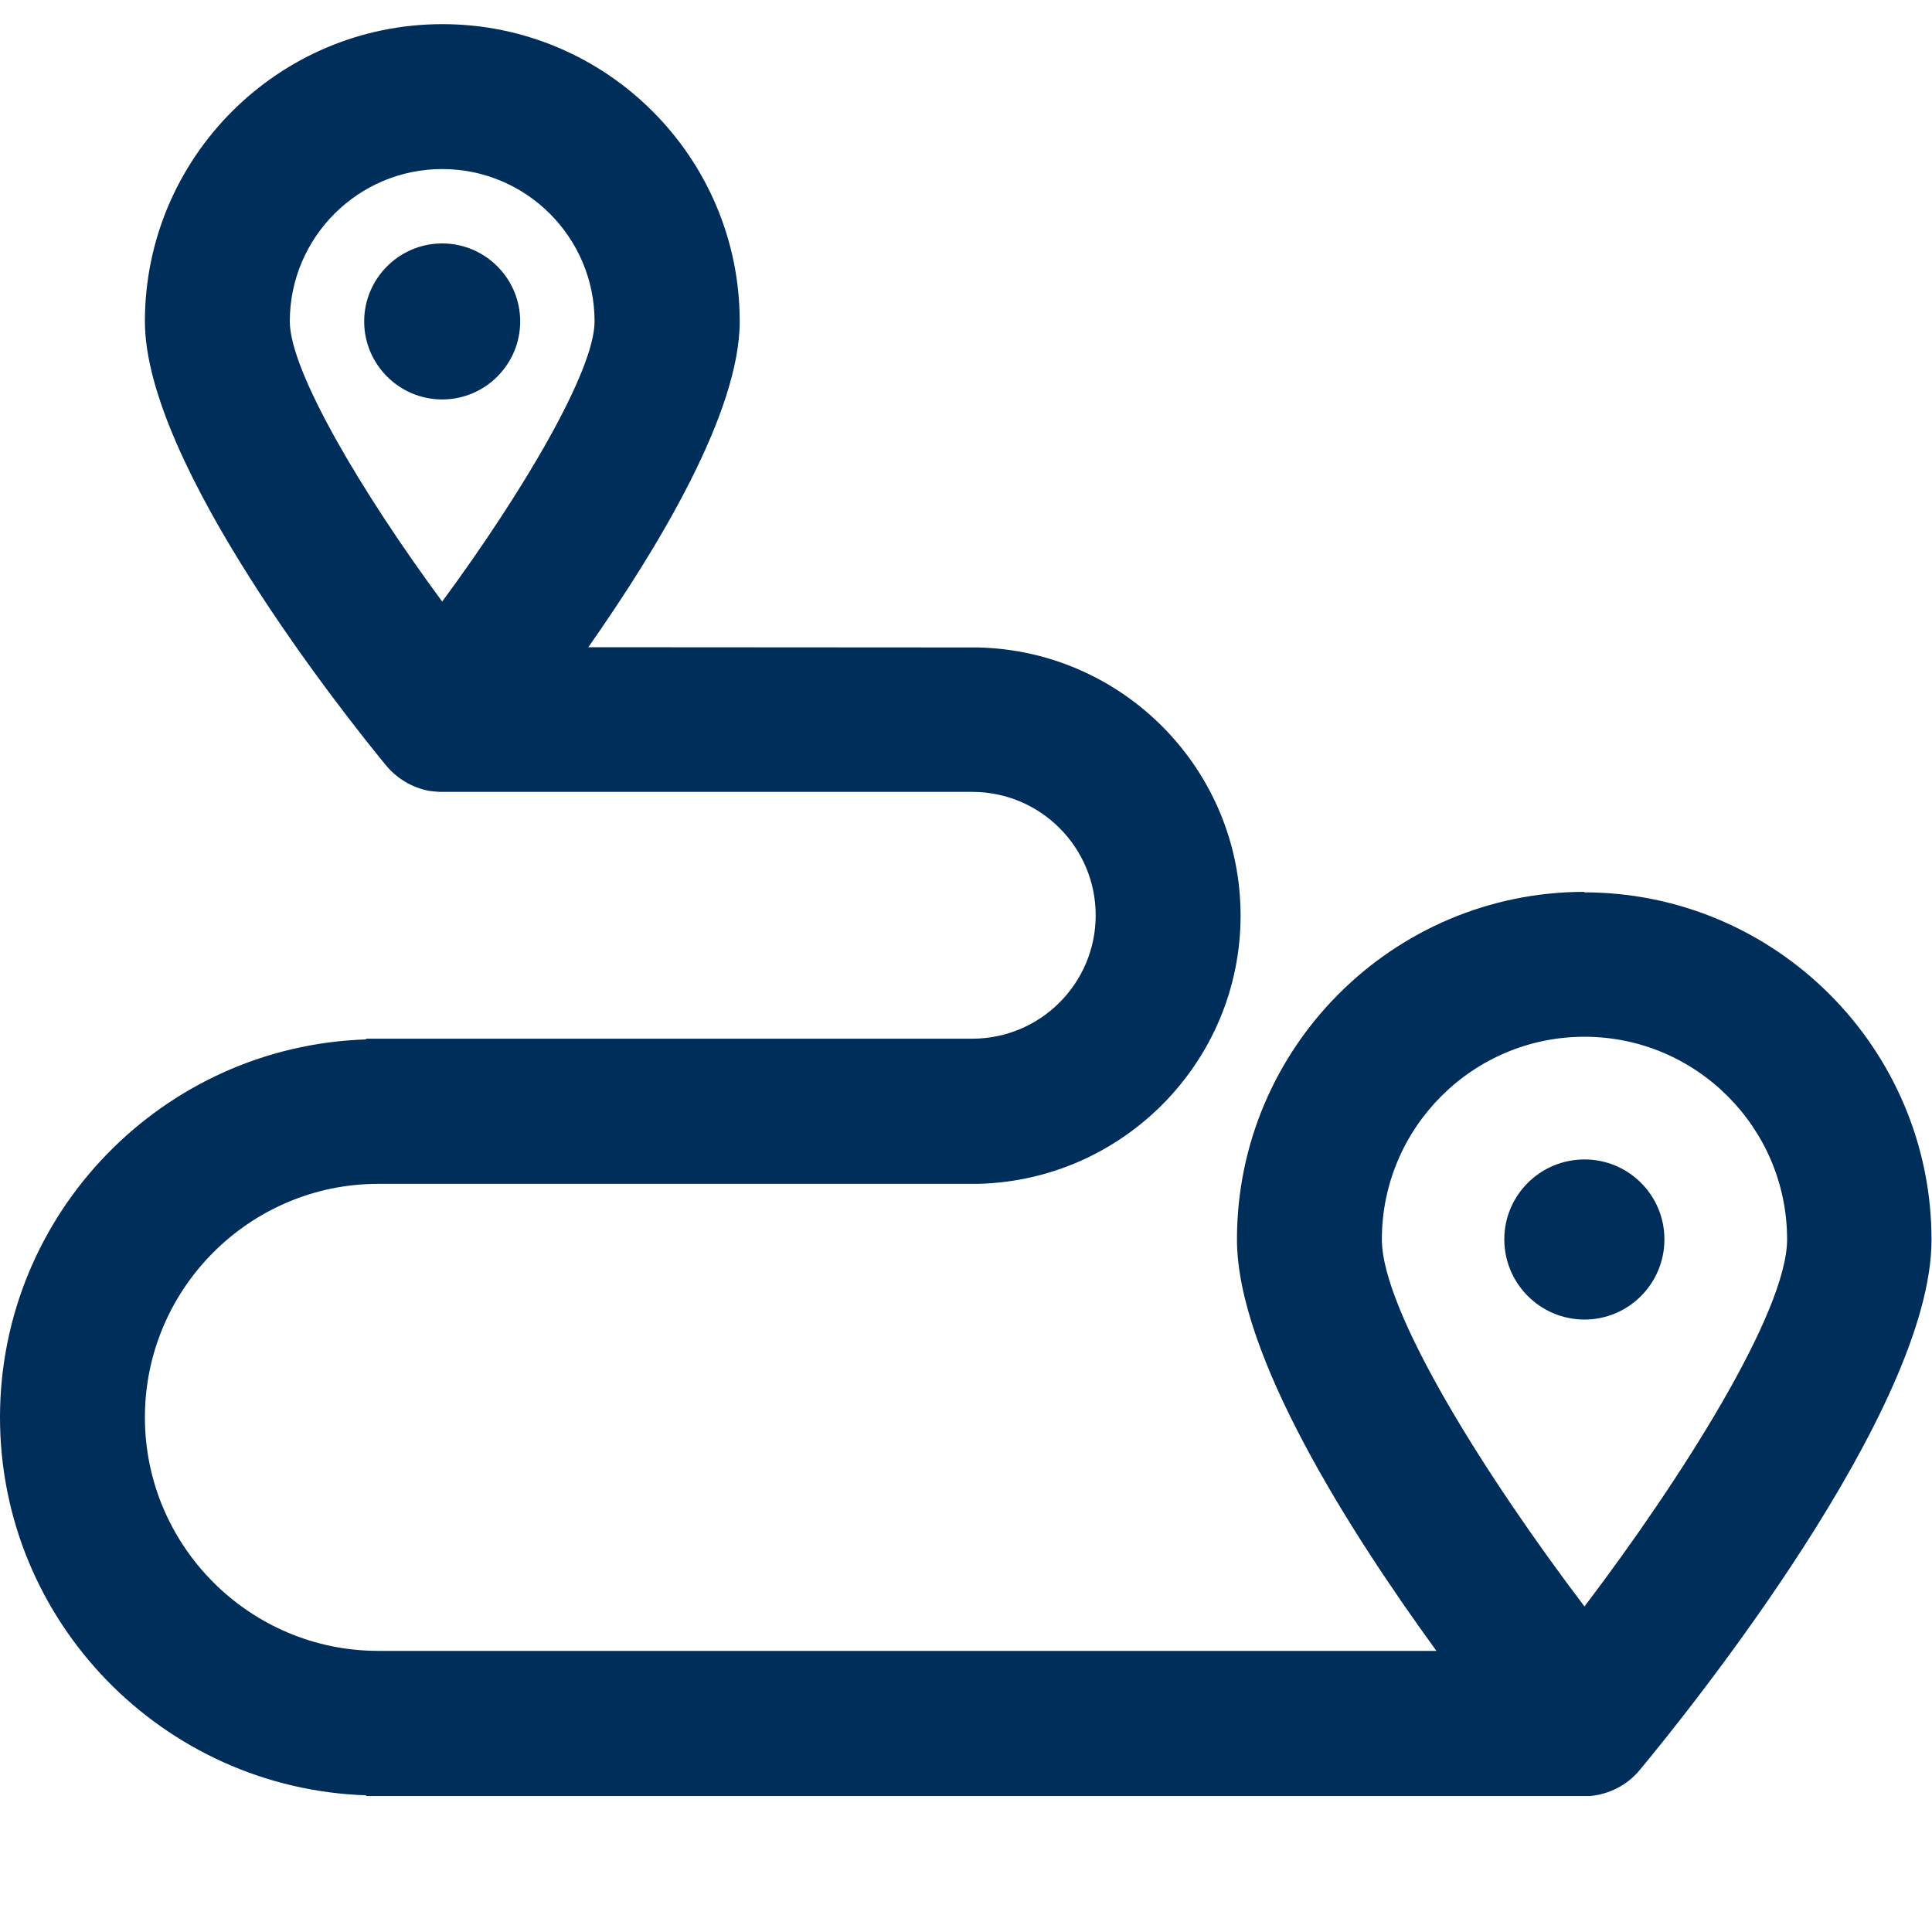
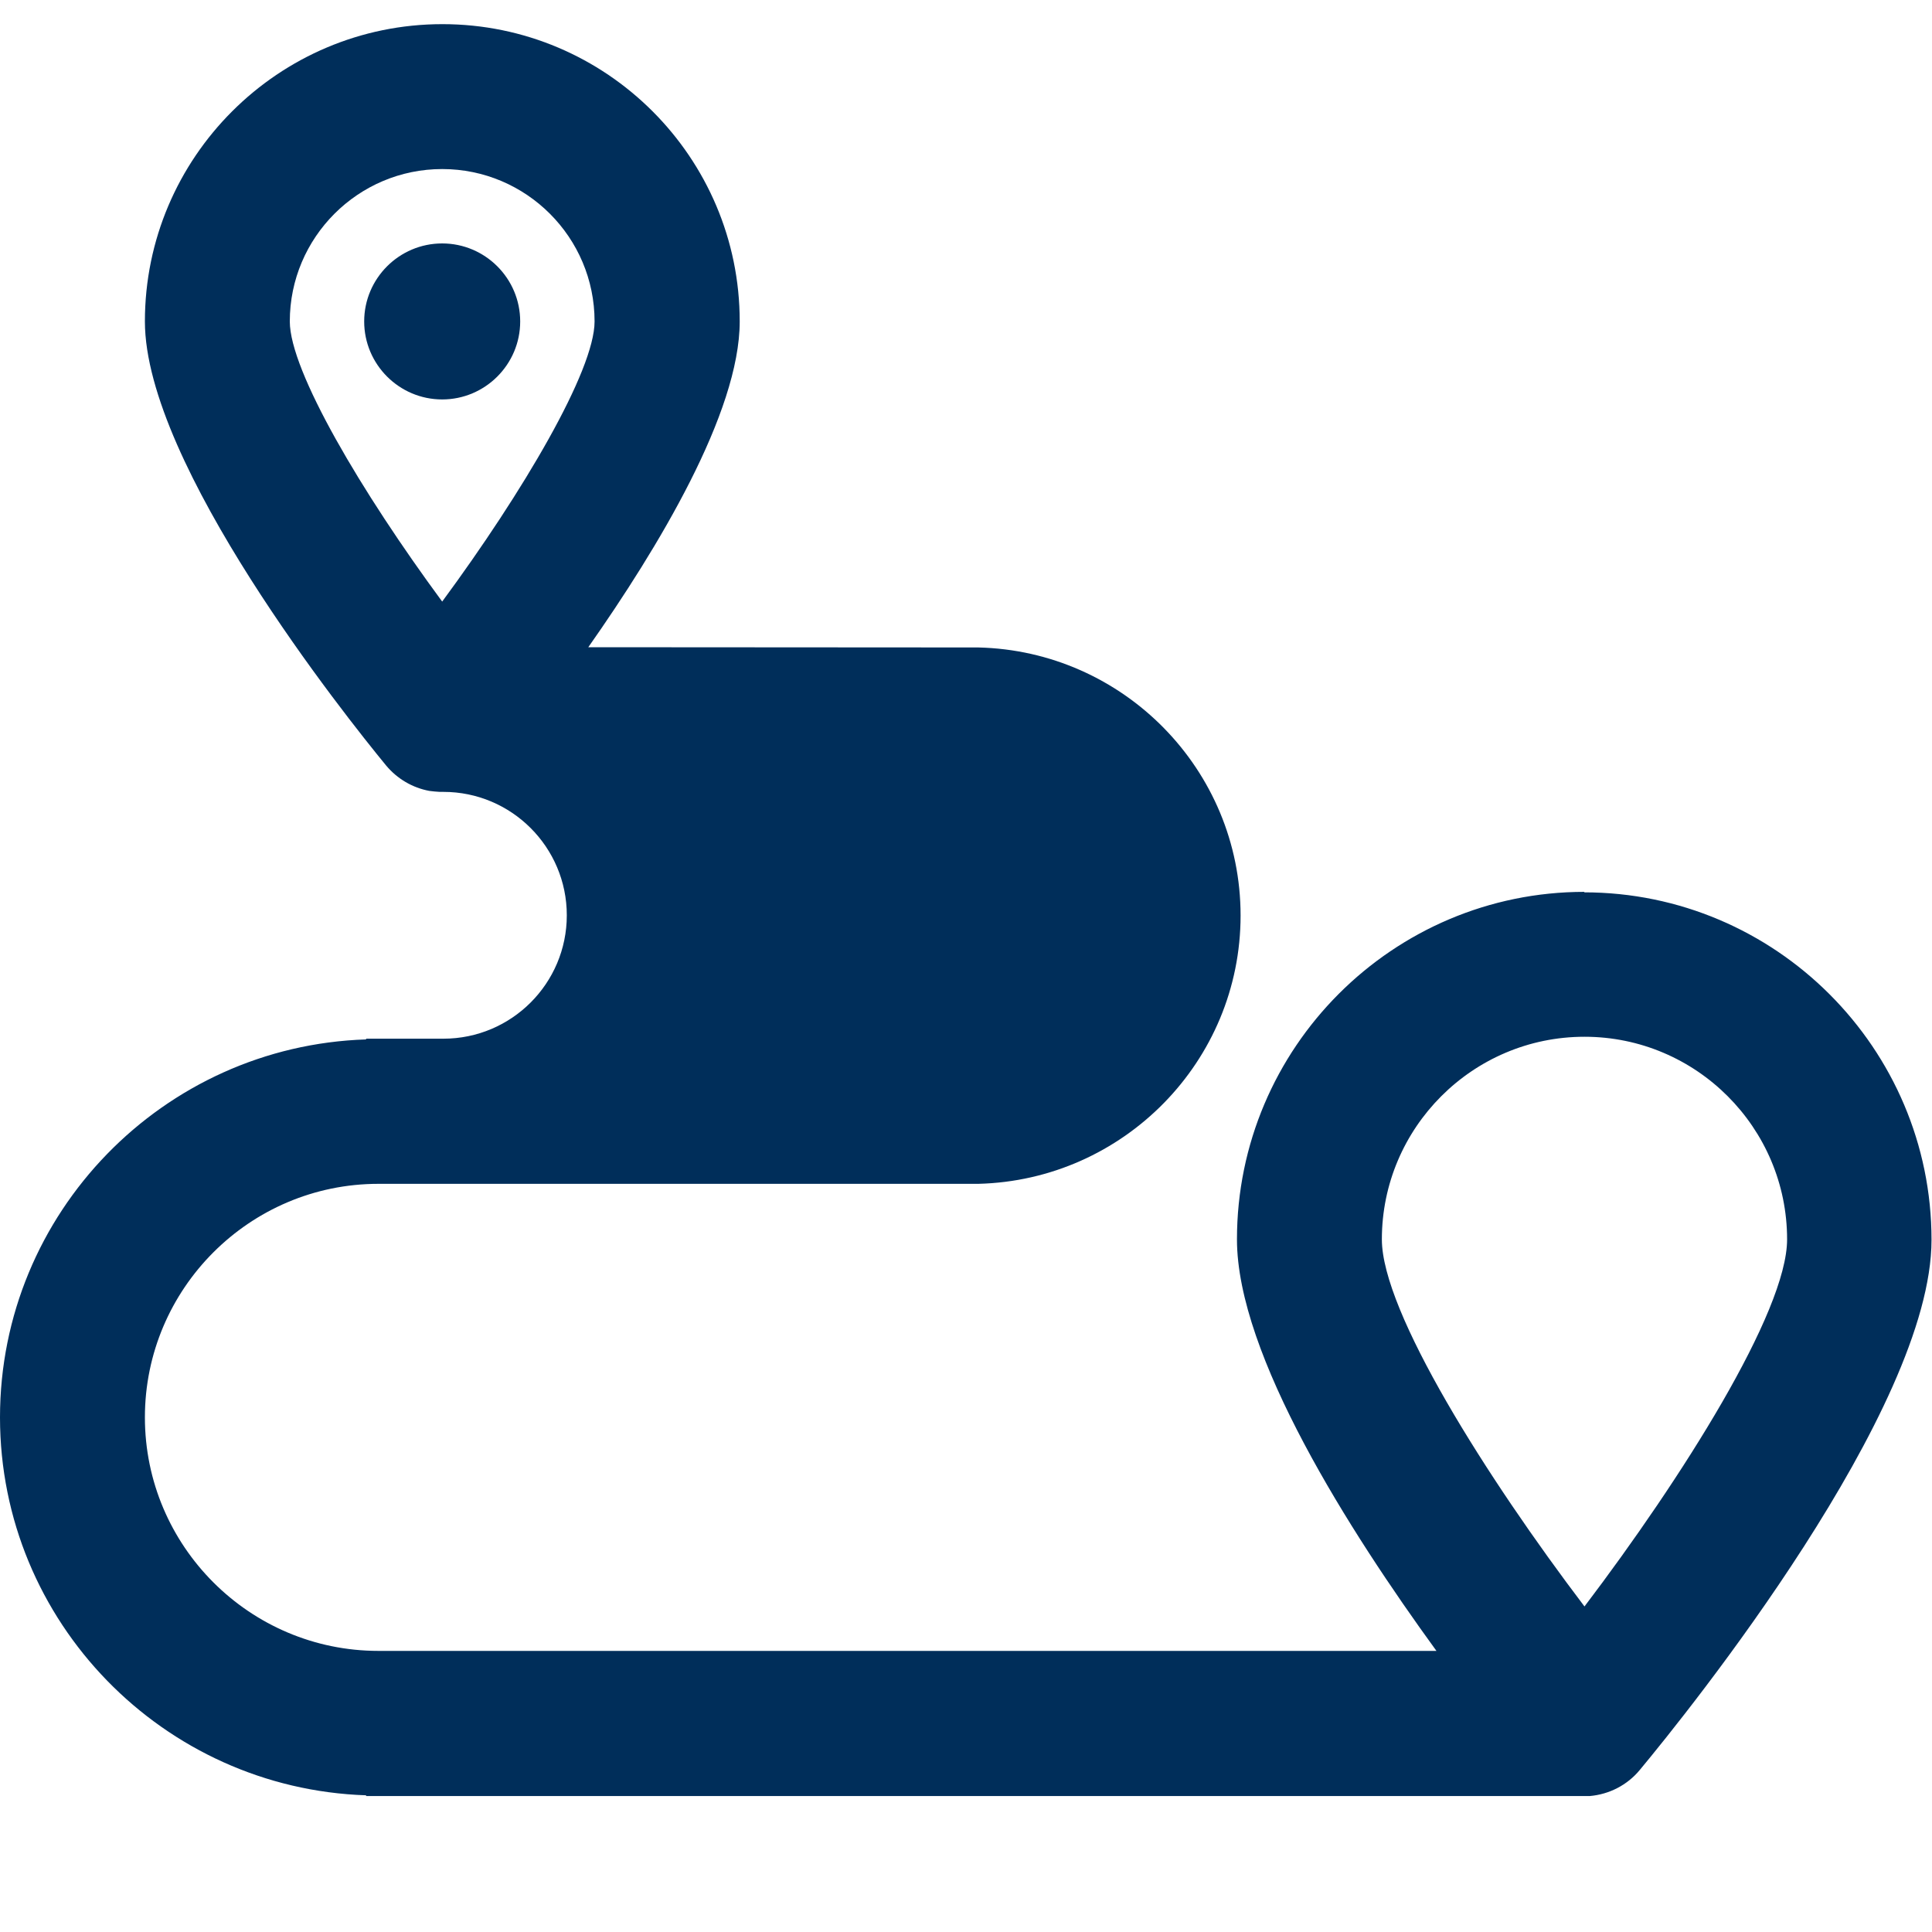
<svg xmlns="http://www.w3.org/2000/svg" id="Layer_1" data-name="Layer 1" viewBox="0 0 80 80">
  <defs>
    <style>
      .cls-1 {
        fill: #002e5a;
      }
    </style>
  </defs>
-   <path class="cls-1" d="M65.61,48.01c-1.83,0-3.32,1.48-3.32,3.31s1.49,3.32,3.32,3.32,3.31-1.49,3.31-3.32-1.48-3.31-3.31-3.31Z" />
-   <path class="cls-1" d="M65.61,36.93c-7.94,0-14.39,6.46-14.39,14.39,0,4.78,4.66,12.09,8.26,17.04H15.67c-5.33,0-9.67-4.34-9.67-9.67s4.34-9.67,9.67-9.67h24.84c6.01-.15,10.86-5.07,10.86-11.11s-4.85-10.96-10.86-11.1h0s-16.15-.01-16.15-.01c2.88-4.1,6.27-9.71,6.27-13.49,0-6.79-5.52-12.31-12.31-12.31S6,6.52,6,13.31c0,5.92,8.32,16.36,9.99,18.39.46.55,1.09.92,1.79,1.05.14.02.28.03.43.04h0s.06,0,.06,0c.02,0,.03,0,.05,0,.01,0,.03,0,.04,0h21.9c2.82,0,5.11,2.29,5.11,5.11s-2.29,5.11-5.11,5.11H15.16v.03c-8.4.27-15.16,7.18-15.16,15.65s6.76,15.37,15.16,15.65v.03h50.41s.02,0,.03,0c.03,0,.06,0,.08,0h.15s0,0,0,0c.8-.07,1.55-.45,2.07-1.08,2.02-2.43,12.08-14.93,12.08-21.95,0-7.93-6.46-14.39-14.39-14.39ZM12,13.31c0-3.48,2.83-6.31,6.31-6.31s6.31,2.83,6.31,6.31c0,2.04-2.97,7.07-6.31,11.6-3.34-4.53-6.31-9.55-6.31-11.6ZM65.61,66.52c-4.03-5.31-8.39-12.2-8.39-15.2,0-4.62,3.76-8.39,8.39-8.39s8.39,3.77,8.39,8.39c0,3-4.36,9.89-8.39,15.2Z" />
+   <path class="cls-1" d="M65.61,36.93c-7.94,0-14.39,6.46-14.39,14.39,0,4.78,4.66,12.09,8.26,17.04H15.67c-5.33,0-9.67-4.34-9.67-9.67s4.34-9.67,9.67-9.67h24.84c6.01-.15,10.86-5.07,10.86-11.11s-4.85-10.96-10.86-11.1h0s-16.15-.01-16.15-.01c2.88-4.1,6.27-9.71,6.27-13.49,0-6.79-5.52-12.31-12.31-12.31S6,6.52,6,13.31c0,5.92,8.32,16.36,9.99,18.39.46.55,1.09.92,1.79,1.05.14.02.28.03.43.04h0s.06,0,.06,0c.02,0,.03,0,.05,0,.01,0,.03,0,.04,0c2.82,0,5.11,2.29,5.11,5.11s-2.29,5.11-5.11,5.11H15.16v.03c-8.4.27-15.16,7.18-15.16,15.65s6.76,15.37,15.16,15.65v.03h50.41s.02,0,.03,0c.03,0,.06,0,.08,0h.15s0,0,0,0c.8-.07,1.55-.45,2.07-1.08,2.02-2.43,12.08-14.93,12.08-21.95,0-7.93-6.46-14.39-14.39-14.39ZM12,13.31c0-3.48,2.83-6.31,6.31-6.31s6.31,2.83,6.31,6.31c0,2.04-2.97,7.07-6.31,11.6-3.34-4.53-6.31-9.55-6.31-11.6ZM65.61,66.52c-4.03-5.31-8.39-12.2-8.39-15.2,0-4.62,3.76-8.39,8.39-8.39s8.39,3.77,8.39,8.39c0,3-4.36,9.89-8.39,15.2Z" />
  <path class="cls-1" d="M21.54,13.31c0-1.78-1.45-3.23-3.23-3.23s-3.23,1.45-3.23,3.23,1.45,3.23,3.23,3.23,3.23-1.45,3.23-3.23Z" />
</svg>